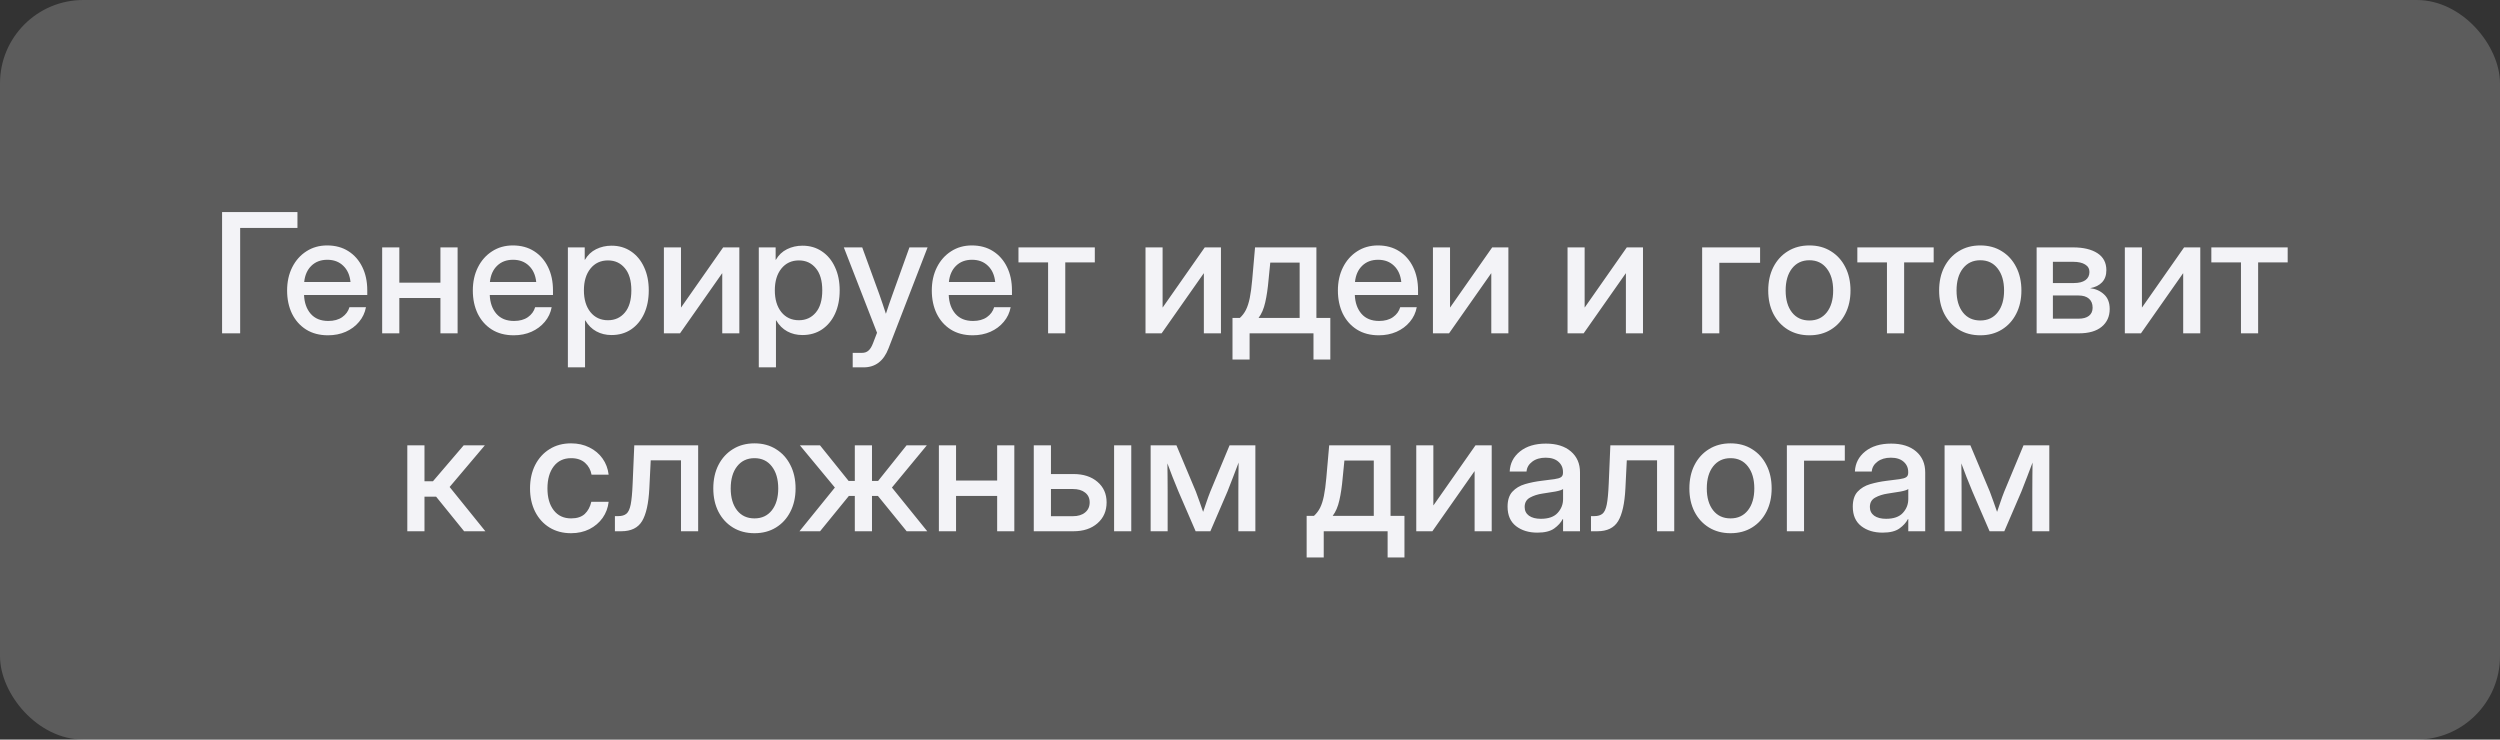
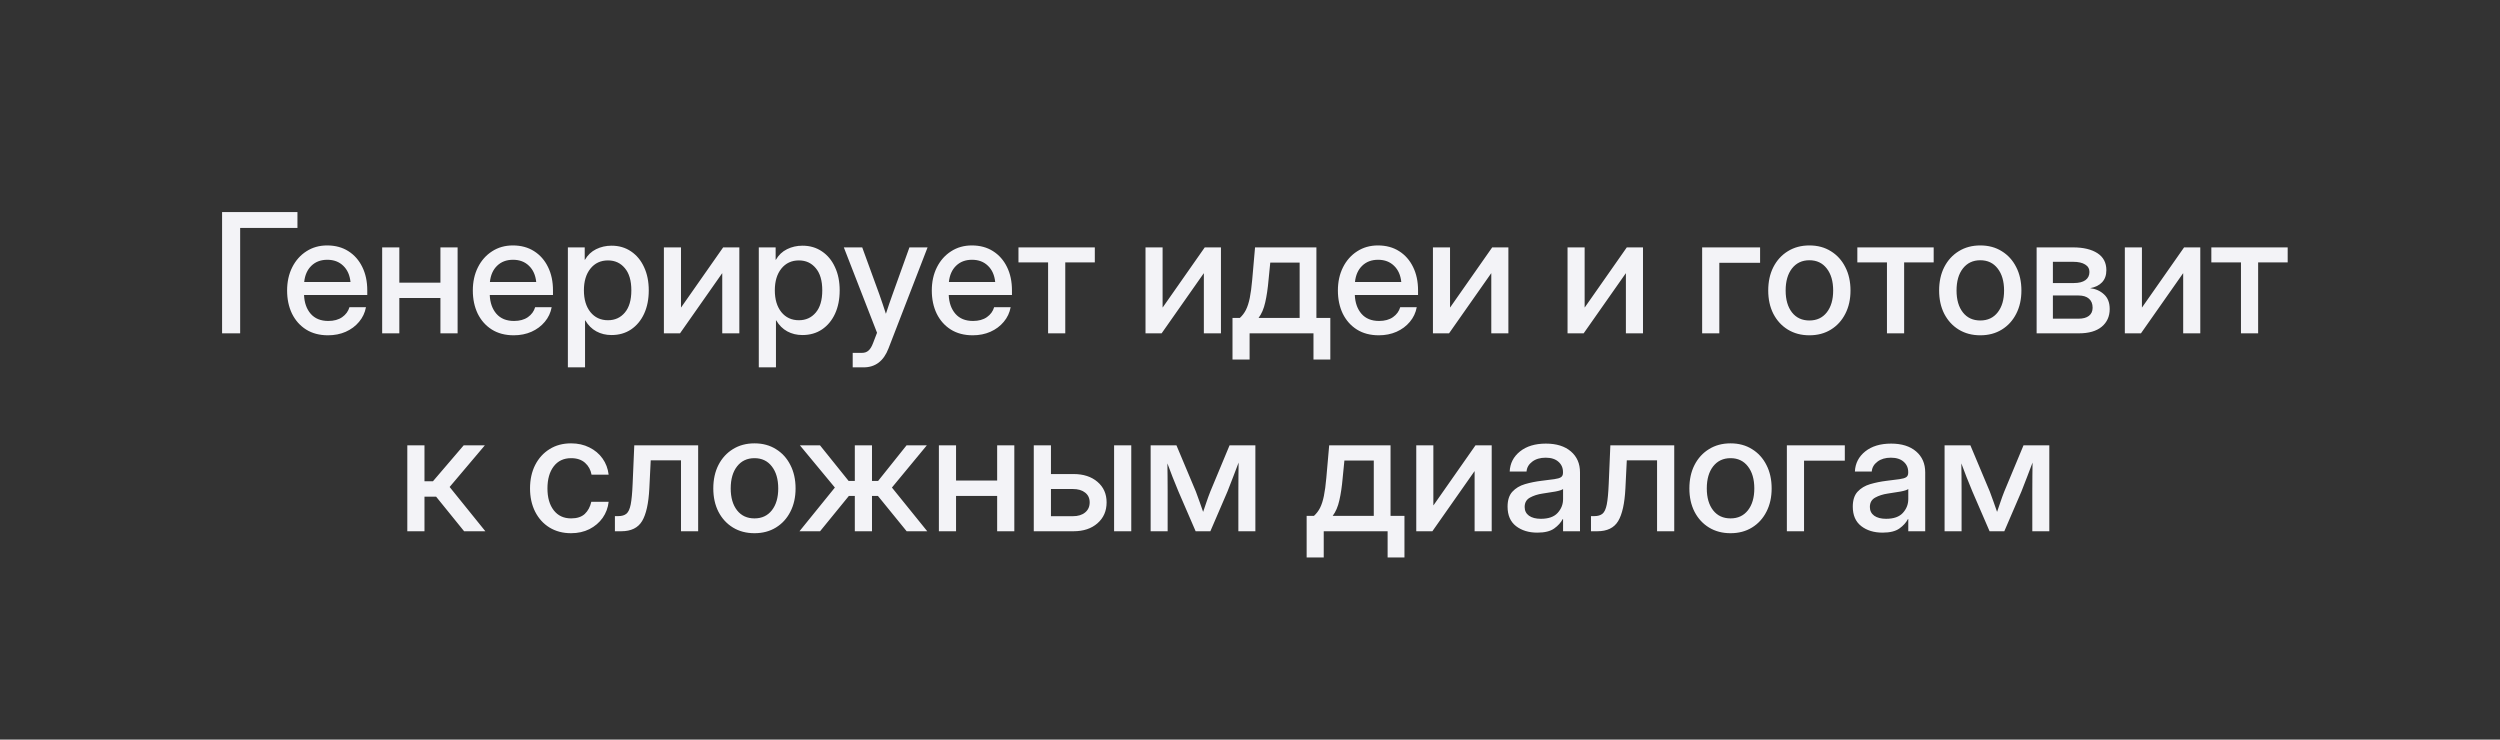
<svg xmlns="http://www.w3.org/2000/svg" width="240" height="71" viewBox="0 0 240 71" fill="none">
  <rect x="0" y="0" width="240" height="71" fill="#333333" stroke="none" />
-   <rect width="240" height="71" rx="8" fill="white" fill-opacity="0.2" />
  <path d="M28.555 20.359V21.883H23.055V32H21.32V20.359H28.555ZM31.492 32.188C30.674 32.188 29.971 32.003 29.383 31.633C28.799 31.263 28.349 30.755 28.031 30.109C27.719 29.458 27.562 28.719 27.562 27.891C27.562 27.052 27.727 26.307 28.055 25.656C28.383 25.005 28.836 24.495 29.414 24.125C29.992 23.75 30.656 23.562 31.406 23.562C32.188 23.562 32.865 23.745 33.438 24.109C34.016 24.474 34.464 24.982 34.781 25.633C35.099 26.279 35.258 27.026 35.258 27.875V28.32H29.188C29.219 29.065 29.432 29.667 29.828 30.125C30.229 30.583 30.792 30.812 31.516 30.812C32.057 30.812 32.503 30.69 32.852 30.445C33.2 30.201 33.432 29.883 33.547 29.492H35.133C35.034 30.023 34.812 30.492 34.469 30.898C34.13 31.305 33.703 31.622 33.188 31.852C32.677 32.075 32.112 32.188 31.492 32.188ZM29.203 27.07H33.648C33.581 26.414 33.349 25.896 32.953 25.516C32.557 25.13 32.047 24.938 31.422 24.938C30.797 24.938 30.287 25.13 29.891 25.516C29.5 25.896 29.271 26.414 29.203 27.07ZM38.336 23.75V27.133H42.281V23.75H43.93V32H42.281V28.609H38.336V32H36.688V23.75H38.336ZM49.32 32.188C48.503 32.188 47.8 32.003 47.211 31.633C46.628 31.263 46.177 30.755 45.859 30.109C45.547 29.458 45.391 28.719 45.391 27.891C45.391 27.052 45.555 26.307 45.883 25.656C46.211 25.005 46.664 24.495 47.242 24.125C47.82 23.75 48.484 23.562 49.234 23.562C50.016 23.562 50.693 23.745 51.266 24.109C51.844 24.474 52.292 24.982 52.609 25.633C52.927 26.279 53.086 27.026 53.086 27.875V28.32H47.016C47.047 29.065 47.26 29.667 47.656 30.125C48.057 30.583 48.62 30.812 49.344 30.812C49.885 30.812 50.331 30.69 50.68 30.445C51.029 30.201 51.26 29.883 51.375 29.492H52.961C52.862 30.023 52.641 30.492 52.297 30.898C51.958 31.305 51.531 31.622 51.016 31.852C50.505 32.075 49.94 32.188 49.32 32.188ZM47.031 27.07H51.477C51.409 26.414 51.177 25.896 50.781 25.516C50.385 25.13 49.875 24.938 49.25 24.938C48.625 24.938 48.115 25.13 47.719 25.516C47.328 25.896 47.099 26.414 47.031 27.07ZM54.516 35.266V23.75H56.133V24.938H56.156C56.417 24.484 56.773 24.146 57.227 23.922C57.68 23.698 58.175 23.586 58.711 23.586C59.419 23.586 60.042 23.768 60.578 24.133C61.115 24.492 61.531 24.995 61.828 25.641C62.13 26.281 62.281 27.026 62.281 27.875C62.281 28.724 62.133 29.471 61.836 30.117C61.539 30.758 61.122 31.26 60.586 31.625C60.05 31.984 59.422 32.164 58.703 32.164C58.167 32.164 57.682 32.047 57.25 31.812C56.818 31.578 56.464 31.227 56.188 30.758H56.164V35.266H54.516ZM58.367 30.742C59.034 30.742 59.573 30.497 59.984 30.008C60.401 29.518 60.609 28.807 60.609 27.875C60.609 26.943 60.401 26.232 59.984 25.742C59.573 25.247 59.034 25 58.367 25C57.664 25 57.102 25.263 56.68 25.789C56.263 26.31 56.055 27.005 56.055 27.875C56.055 28.74 56.263 29.435 56.68 29.961C57.102 30.482 57.664 30.742 58.367 30.742ZM70.977 32H69.336V26.242H69.32L65.281 32H63.734V23.75H65.375V29.508H65.391L69.422 23.75H70.977V32ZM72.844 35.266V23.75H74.461V24.938H74.484C74.745 24.484 75.102 24.146 75.555 23.922C76.008 23.698 76.503 23.586 77.039 23.586C77.747 23.586 78.37 23.768 78.906 24.133C79.443 24.492 79.859 24.995 80.156 25.641C80.458 26.281 80.609 27.026 80.609 27.875C80.609 28.724 80.461 29.471 80.164 30.117C79.867 30.758 79.451 31.26 78.914 31.625C78.378 31.984 77.75 32.164 77.031 32.164C76.495 32.164 76.01 32.047 75.578 31.812C75.146 31.578 74.792 31.227 74.516 30.758H74.492V35.266H72.844ZM76.695 30.742C77.362 30.742 77.901 30.497 78.312 30.008C78.729 29.518 78.938 28.807 78.938 27.875C78.938 26.943 78.729 26.232 78.312 25.742C77.901 25.247 77.362 25 76.695 25C75.992 25 75.43 25.263 75.008 25.789C74.591 26.31 74.383 27.005 74.383 27.875C74.383 28.74 74.591 29.435 75.008 29.961C75.43 30.482 75.992 30.742 76.695 30.742ZM81.859 35.266V33.875H82.75C83.01 33.875 83.221 33.8 83.383 33.648C83.549 33.503 83.695 33.26 83.82 32.922L84.195 31.945L81.008 23.75H82.773L84.422 28.273C84.531 28.581 84.638 28.891 84.742 29.203C84.846 29.51 84.948 29.818 85.047 30.125C85.146 29.818 85.247 29.51 85.352 29.203C85.461 28.891 85.57 28.581 85.68 28.273L87.305 23.75H89.047L85.297 33.445C84.833 34.659 84.037 35.266 82.906 35.266H81.859ZM93.383 32.188C92.565 32.188 91.862 32.003 91.273 31.633C90.69 31.263 90.24 30.755 89.922 30.109C89.609 29.458 89.453 28.719 89.453 27.891C89.453 27.052 89.617 26.307 89.945 25.656C90.273 25.005 90.727 24.495 91.305 24.125C91.883 23.75 92.547 23.562 93.297 23.562C94.078 23.562 94.755 23.745 95.328 24.109C95.906 24.474 96.354 24.982 96.672 25.633C96.99 26.279 97.148 27.026 97.148 27.875V28.32H91.078C91.109 29.065 91.323 29.667 91.719 30.125C92.12 30.583 92.682 30.812 93.406 30.812C93.948 30.812 94.393 30.69 94.742 30.445C95.091 30.201 95.323 29.883 95.438 29.492H97.023C96.924 30.023 96.703 30.492 96.359 30.898C96.021 31.305 95.594 31.622 95.078 31.852C94.568 32.075 94.003 32.188 93.383 32.188ZM91.094 27.07H95.539C95.471 26.414 95.24 25.896 94.844 25.516C94.448 25.13 93.938 24.938 93.312 24.938C92.688 24.938 92.177 25.13 91.781 25.516C91.391 25.896 91.162 26.414 91.094 27.07ZM100.617 32V25.188H97.773V23.75H105.102V25.188H102.266V32H100.617ZM117.211 32H115.57V26.242H115.555L111.516 32H109.969V23.75H111.609V29.508H111.625L115.656 23.75H117.211V32ZM118.32 34.516V30.523H119.023C119.263 30.305 119.458 30.047 119.609 29.75C119.76 29.448 119.883 29.068 119.977 28.609C120.07 28.151 120.148 27.57 120.211 26.867L120.484 23.75H126.375V30.523H127.711V34.516H126.094V32H119.961V34.516H118.32ZM120.82 30.523H124.766V25.211H121.945L121.781 26.867C121.708 27.701 121.602 28.422 121.461 29.031C121.326 29.641 121.112 30.138 120.82 30.523ZM132.367 32.188C131.549 32.188 130.846 32.003 130.258 31.633C129.674 31.263 129.224 30.755 128.906 30.109C128.594 29.458 128.438 28.719 128.438 27.891C128.438 27.052 128.602 26.307 128.93 25.656C129.258 25.005 129.711 24.495 130.289 24.125C130.867 23.75 131.531 23.562 132.281 23.562C133.062 23.562 133.74 23.745 134.312 24.109C134.891 24.474 135.339 24.982 135.656 25.633C135.974 26.279 136.133 27.026 136.133 27.875V28.32H130.062C130.094 29.065 130.307 29.667 130.703 30.125C131.104 30.583 131.667 30.812 132.391 30.812C132.932 30.812 133.378 30.69 133.727 30.445C134.076 30.201 134.307 29.883 134.422 29.492H136.008C135.909 30.023 135.688 30.492 135.344 30.898C135.005 31.305 134.578 31.622 134.062 31.852C133.552 32.075 132.987 32.188 132.367 32.188ZM130.078 27.07H134.523C134.456 26.414 134.224 25.896 133.828 25.516C133.432 25.13 132.922 24.938 132.297 24.938C131.672 24.938 131.161 25.13 130.766 25.516C130.375 25.896 130.146 26.414 130.078 27.07ZM144.805 32H143.164V26.242H143.148L139.109 32H137.562V23.75H139.203V29.508H139.219L143.25 23.75H144.805V32ZM157.727 32H156.086V26.242H156.07L152.031 32H150.484V23.75H152.125V29.508H152.141L156.172 23.75H157.727V32ZM168.969 23.75V25.227H165.055V32H163.406V23.75H168.969ZM173.703 32.188C172.917 32.188 172.227 32.005 171.633 31.641C171.039 31.276 170.576 30.771 170.242 30.125C169.914 29.479 169.75 28.734 169.75 27.891C169.75 27.037 169.914 26.287 170.242 25.641C170.576 24.99 171.039 24.482 171.633 24.117C172.227 23.747 172.917 23.562 173.703 23.562C174.49 23.562 175.177 23.747 175.766 24.117C176.359 24.482 176.82 24.99 177.148 25.641C177.482 26.287 177.648 27.037 177.648 27.891C177.648 28.734 177.482 29.479 177.148 30.125C176.82 30.771 176.359 31.276 175.766 31.641C175.177 32.005 174.49 32.188 173.703 32.188ZM173.703 30.766C174.411 30.766 174.969 30.505 175.375 29.984C175.781 29.463 175.984 28.766 175.984 27.891C175.984 27.005 175.779 26.299 175.367 25.773C174.961 25.247 174.406 24.984 173.703 24.984C173 24.984 172.443 25.247 172.031 25.773C171.625 26.294 171.422 27 171.422 27.891C171.422 28.771 171.625 29.471 172.031 29.992C172.438 30.508 172.995 30.766 173.703 30.766ZM181.148 32V25.188H178.305V23.75H185.633V25.188H182.797V32H181.148ZM190.109 32.188C189.323 32.188 188.633 32.005 188.039 31.641C187.445 31.276 186.982 30.771 186.648 30.125C186.32 29.479 186.156 28.734 186.156 27.891C186.156 27.037 186.32 26.287 186.648 25.641C186.982 24.99 187.445 24.482 188.039 24.117C188.633 23.747 189.323 23.562 190.109 23.562C190.896 23.562 191.583 23.747 192.172 24.117C192.766 24.482 193.227 24.99 193.555 25.641C193.888 26.287 194.055 27.037 194.055 27.891C194.055 28.734 193.888 29.479 193.555 30.125C193.227 30.771 192.766 31.276 192.172 31.641C191.583 32.005 190.896 32.188 190.109 32.188ZM190.109 30.766C190.818 30.766 191.375 30.505 191.781 29.984C192.188 29.463 192.391 28.766 192.391 27.891C192.391 27.005 192.185 26.299 191.773 25.773C191.367 25.247 190.812 24.984 190.109 24.984C189.406 24.984 188.849 25.247 188.438 25.773C188.031 26.294 187.828 27 187.828 27.891C187.828 28.771 188.031 29.471 188.438 29.992C188.844 30.508 189.401 30.766 190.109 30.766ZM195.516 32V23.75H199.016C200 23.75 200.779 23.935 201.352 24.305C201.924 24.674 202.211 25.219 202.211 25.938C202.211 26.422 202.073 26.81 201.797 27.102C201.526 27.388 201.146 27.576 200.656 27.664C201.193 27.732 201.638 27.932 201.992 28.266C202.352 28.594 202.531 29.06 202.531 29.664C202.531 30.372 202.276 30.94 201.766 31.367C201.255 31.789 200.526 32 199.578 32H195.516ZM197.078 30.594H199.539C199.971 30.594 200.305 30.503 200.539 30.32C200.773 30.138 200.891 29.878 200.891 29.539C200.891 29.164 200.773 28.875 200.539 28.672C200.305 28.469 199.971 28.367 199.539 28.367H197.078V30.594ZM197.078 27.172H199.086C199.565 27.172 199.935 27.081 200.195 26.898C200.456 26.711 200.586 26.448 200.586 26.109C200.586 25.797 200.448 25.557 200.172 25.391C199.901 25.219 199.516 25.133 199.016 25.133H197.078V27.172ZM211.227 32H209.586V26.242H209.57L205.531 32H203.984V23.75H205.625V29.508H205.641L209.672 23.75H211.227V32ZM215.133 32V25.188H212.289V23.75H219.617V25.188H216.781V32H215.133ZM39.102 51V42.75H40.75V46.203H41.562L44.516 42.75H46.547L43.164 46.75L46.594 51H44.555L41.867 47.68H40.75V51H39.102ZM54.82 51.188C54.034 51.188 53.344 51.005 52.75 50.641C52.161 50.276 51.703 49.771 51.375 49.125C51.047 48.474 50.883 47.729 50.883 46.891C50.883 46.042 51.047 45.292 51.375 44.641C51.708 43.99 52.169 43.482 52.758 43.117C53.346 42.747 54.034 42.562 54.82 42.562C55.477 42.562 56.062 42.693 56.578 42.953C57.099 43.208 57.521 43.562 57.844 44.016C58.167 44.469 58.362 44.987 58.43 45.57H56.789C56.706 45.107 56.497 44.727 56.164 44.43C55.831 44.133 55.385 43.984 54.828 43.984C54.115 43.984 53.557 44.247 53.156 44.773C52.755 45.3 52.555 46.005 52.555 46.891C52.555 47.766 52.755 48.464 53.156 48.984C53.557 49.505 54.115 49.766 54.828 49.766C55.396 49.766 55.833 49.622 56.141 49.336C56.448 49.044 56.656 48.656 56.766 48.172H58.43C58.367 48.745 58.175 49.26 57.852 49.719C57.529 50.172 57.107 50.531 56.586 50.797C56.065 51.057 55.477 51.188 54.82 51.188ZM59.031 51V49.547H59.359C59.688 49.547 59.945 49.471 60.133 49.32C60.32 49.169 60.458 48.872 60.547 48.43C60.635 47.982 60.698 47.312 60.734 46.422L60.891 42.75H67.023V51H65.375V44.195H62.469L62.336 46.891C62.263 48.328 62.031 49.372 61.641 50.023C61.25 50.675 60.583 51 59.641 51H59.031ZM72.43 51.188C71.643 51.188 70.953 51.005 70.359 50.641C69.766 50.276 69.302 49.771 68.969 49.125C68.641 48.479 68.477 47.734 68.477 46.891C68.477 46.036 68.641 45.286 68.969 44.641C69.302 43.99 69.766 43.482 70.359 43.117C70.953 42.747 71.643 42.562 72.43 42.562C73.216 42.562 73.904 42.747 74.492 43.117C75.086 43.482 75.547 43.99 75.875 44.641C76.208 45.286 76.375 46.036 76.375 46.891C76.375 47.734 76.208 48.479 75.875 49.125C75.547 49.771 75.086 50.276 74.492 50.641C73.904 51.005 73.216 51.188 72.43 51.188ZM72.43 49.766C73.138 49.766 73.695 49.505 74.102 48.984C74.508 48.464 74.711 47.766 74.711 46.891C74.711 46.005 74.505 45.3 74.094 44.773C73.688 44.247 73.133 43.984 72.43 43.984C71.727 43.984 71.169 44.247 70.758 44.773C70.352 45.294 70.148 46 70.148 46.891C70.148 47.771 70.352 48.471 70.758 48.992C71.164 49.508 71.721 49.766 72.43 49.766ZM76.75 51L80.148 46.805L76.789 42.75H78.719L81.469 46.172H82.062V42.75H83.711V46.172H84.297L87.031 42.75H88.977L85.625 46.805L89.016 51H87.039L84.281 47.609H83.711V51H82.062V47.609H81.492L78.727 51H76.75ZM91.781 42.75V46.133H95.727V42.75H97.375V51H95.727V47.609H91.781V51H90.133V42.75H91.781ZM100.891 45.508H103.055C104.008 45.508 104.776 45.758 105.359 46.258C105.943 46.758 106.234 47.414 106.234 48.227C106.234 49.055 105.943 49.724 105.359 50.234C104.776 50.745 104.008 51 103.055 51H99.242V42.75H100.891V45.508ZM100.891 46.945V49.555H102.992C103.492 49.555 103.885 49.435 104.172 49.195C104.464 48.956 104.609 48.633 104.609 48.227C104.609 47.831 104.464 47.518 104.172 47.289C103.885 47.06 103.492 46.945 102.992 46.945H100.891ZM106.953 51V42.75H108.602V51H106.953ZM110.461 51V42.75H112.938L114.805 47.195C114.94 47.539 115.062 47.875 115.172 48.203C115.281 48.526 115.391 48.839 115.5 49.141C115.604 48.839 115.711 48.526 115.82 48.203C115.93 47.875 116.052 47.539 116.188 47.195L118.039 42.75H120.516V51H118.883V47.195C118.883 46.617 118.885 46.115 118.891 45.688C118.896 45.255 118.901 44.828 118.906 44.406C118.74 44.844 118.57 45.289 118.398 45.742C118.232 46.19 118.044 46.672 117.836 47.188L116.195 51H114.781L113.133 47.188C112.924 46.688 112.734 46.219 112.562 45.781C112.396 45.339 112.232 44.906 112.07 44.484C112.076 44.891 112.081 45.305 112.086 45.727C112.091 46.143 112.094 46.633 112.094 47.195V51H110.461ZM125.438 53.516V49.523H126.141C126.38 49.305 126.576 49.047 126.727 48.75C126.878 48.448 127 48.068 127.094 47.609C127.188 47.151 127.266 46.57 127.328 45.867L127.602 42.75H133.492V49.523H134.828V53.516H133.211V51H127.078V53.516H125.438ZM127.938 49.523H131.883V44.211H129.062L128.898 45.867C128.826 46.7 128.719 47.422 128.578 48.031C128.443 48.641 128.229 49.138 127.938 49.523ZM143.203 51H141.562V45.242H141.547L137.508 51H135.961V42.75H137.602V48.508H137.617L141.648 42.75H143.203V51ZM147.586 51.133C146.763 51.133 146.081 50.925 145.539 50.508C144.997 50.086 144.727 49.464 144.727 48.641C144.727 48.016 144.88 47.536 145.188 47.203C145.5 46.865 145.904 46.622 146.398 46.477C146.898 46.331 147.427 46.224 147.984 46.156C148.5 46.094 148.909 46.042 149.211 46C149.513 45.958 149.727 45.896 149.852 45.812C149.982 45.729 150.047 45.586 150.047 45.383V45.312C150.047 44.911 149.901 44.583 149.609 44.328C149.318 44.068 148.909 43.938 148.383 43.938C147.857 43.938 147.427 44.065 147.094 44.32C146.76 44.57 146.578 44.885 146.547 45.266H144.93C144.966 44.479 145.297 43.836 145.922 43.336C146.547 42.836 147.375 42.586 148.406 42.586C149.422 42.586 150.221 42.836 150.805 43.336C151.388 43.836 151.68 44.505 151.68 45.344V51H150.055V49.828H150.023C149.852 50.161 149.578 50.464 149.203 50.734C148.833 51 148.294 51.133 147.586 51.133ZM147.922 49.805C148.651 49.805 149.188 49.617 149.531 49.242C149.88 48.862 150.055 48.419 150.055 47.914V46.945C149.945 47.034 149.698 47.115 149.312 47.188C148.927 47.255 148.516 47.32 148.078 47.383C147.625 47.45 147.227 47.578 146.883 47.766C146.539 47.953 146.367 48.255 146.367 48.672C146.367 49.026 146.505 49.305 146.781 49.508C147.062 49.706 147.443 49.805 147.922 49.805ZM152.734 51V49.547H153.062C153.391 49.547 153.648 49.471 153.836 49.32C154.023 49.169 154.161 48.872 154.25 48.43C154.339 47.982 154.401 47.312 154.438 46.422L154.594 42.75H160.727V51H159.078V44.195H156.172L156.039 46.891C155.966 48.328 155.734 49.372 155.344 50.023C154.953 50.675 154.286 51 153.344 51H152.734ZM166.133 51.188C165.346 51.188 164.656 51.005 164.062 50.641C163.469 50.276 163.005 49.771 162.672 49.125C162.344 48.479 162.18 47.734 162.18 46.891C162.18 46.036 162.344 45.286 162.672 44.641C163.005 43.99 163.469 43.482 164.062 43.117C164.656 42.747 165.346 42.562 166.133 42.562C166.919 42.562 167.607 42.747 168.195 43.117C168.789 43.482 169.25 43.99 169.578 44.641C169.911 45.286 170.078 46.036 170.078 46.891C170.078 47.734 169.911 48.479 169.578 49.125C169.25 49.771 168.789 50.276 168.195 50.641C167.607 51.005 166.919 51.188 166.133 51.188ZM166.133 49.766C166.841 49.766 167.398 49.505 167.805 48.984C168.211 48.464 168.414 47.766 168.414 46.891C168.414 46.005 168.208 45.3 167.797 44.773C167.391 44.247 166.836 43.984 166.133 43.984C165.43 43.984 164.872 44.247 164.461 44.773C164.055 45.294 163.852 46 163.852 46.891C163.852 47.771 164.055 48.471 164.461 48.992C164.867 49.508 165.424 49.766 166.133 49.766ZM177.102 42.75V44.227H173.188V51H171.539V42.75H177.102ZM180.727 51.133C179.904 51.133 179.221 50.925 178.68 50.508C178.138 50.086 177.867 49.464 177.867 48.641C177.867 48.016 178.021 47.536 178.328 47.203C178.641 46.865 179.044 46.622 179.539 46.477C180.039 46.331 180.568 46.224 181.125 46.156C181.641 46.094 182.049 46.042 182.352 46C182.654 45.958 182.867 45.896 182.992 45.812C183.122 45.729 183.188 45.586 183.188 45.383V45.312C183.188 44.911 183.042 44.583 182.75 44.328C182.458 44.068 182.049 43.938 181.523 43.938C180.997 43.938 180.568 44.065 180.234 44.32C179.901 44.57 179.719 44.885 179.688 45.266H178.07C178.107 44.479 178.438 43.836 179.062 43.336C179.688 42.836 180.516 42.586 181.547 42.586C182.562 42.586 183.362 42.836 183.945 43.336C184.529 43.836 184.82 44.505 184.82 45.344V51H183.195V49.828H183.164C182.992 50.161 182.719 50.464 182.344 50.734C181.974 51 181.435 51.133 180.727 51.133ZM181.062 49.805C181.792 49.805 182.328 49.617 182.672 49.242C183.021 48.862 183.195 48.419 183.195 47.914V46.945C183.086 47.034 182.839 47.115 182.453 47.188C182.068 47.255 181.656 47.32 181.219 47.383C180.766 47.45 180.367 47.578 180.023 47.766C179.68 47.953 179.508 48.255 179.508 48.672C179.508 49.026 179.646 49.305 179.922 49.508C180.203 49.706 180.583 49.805 181.062 49.805ZM186.68 51V42.75H189.156L191.023 47.195C191.159 47.539 191.281 47.875 191.391 48.203C191.5 48.526 191.609 48.839 191.719 49.141C191.823 48.839 191.93 48.526 192.039 48.203C192.148 47.875 192.271 47.539 192.406 47.195L194.258 42.75H196.734V51H195.102V47.195C195.102 46.617 195.104 46.115 195.109 45.688C195.115 45.255 195.12 44.828 195.125 44.406C194.958 44.844 194.789 45.289 194.617 45.742C194.451 46.19 194.263 46.672 194.055 47.188L192.414 51H191L189.352 47.188C189.143 46.688 188.953 46.219 188.781 45.781C188.615 45.339 188.451 44.906 188.289 44.484C188.294 44.891 188.299 45.305 188.305 45.727C188.31 46.143 188.312 46.633 188.312 47.195V51H186.68Z" fill="#F3F3F7" />
</svg>